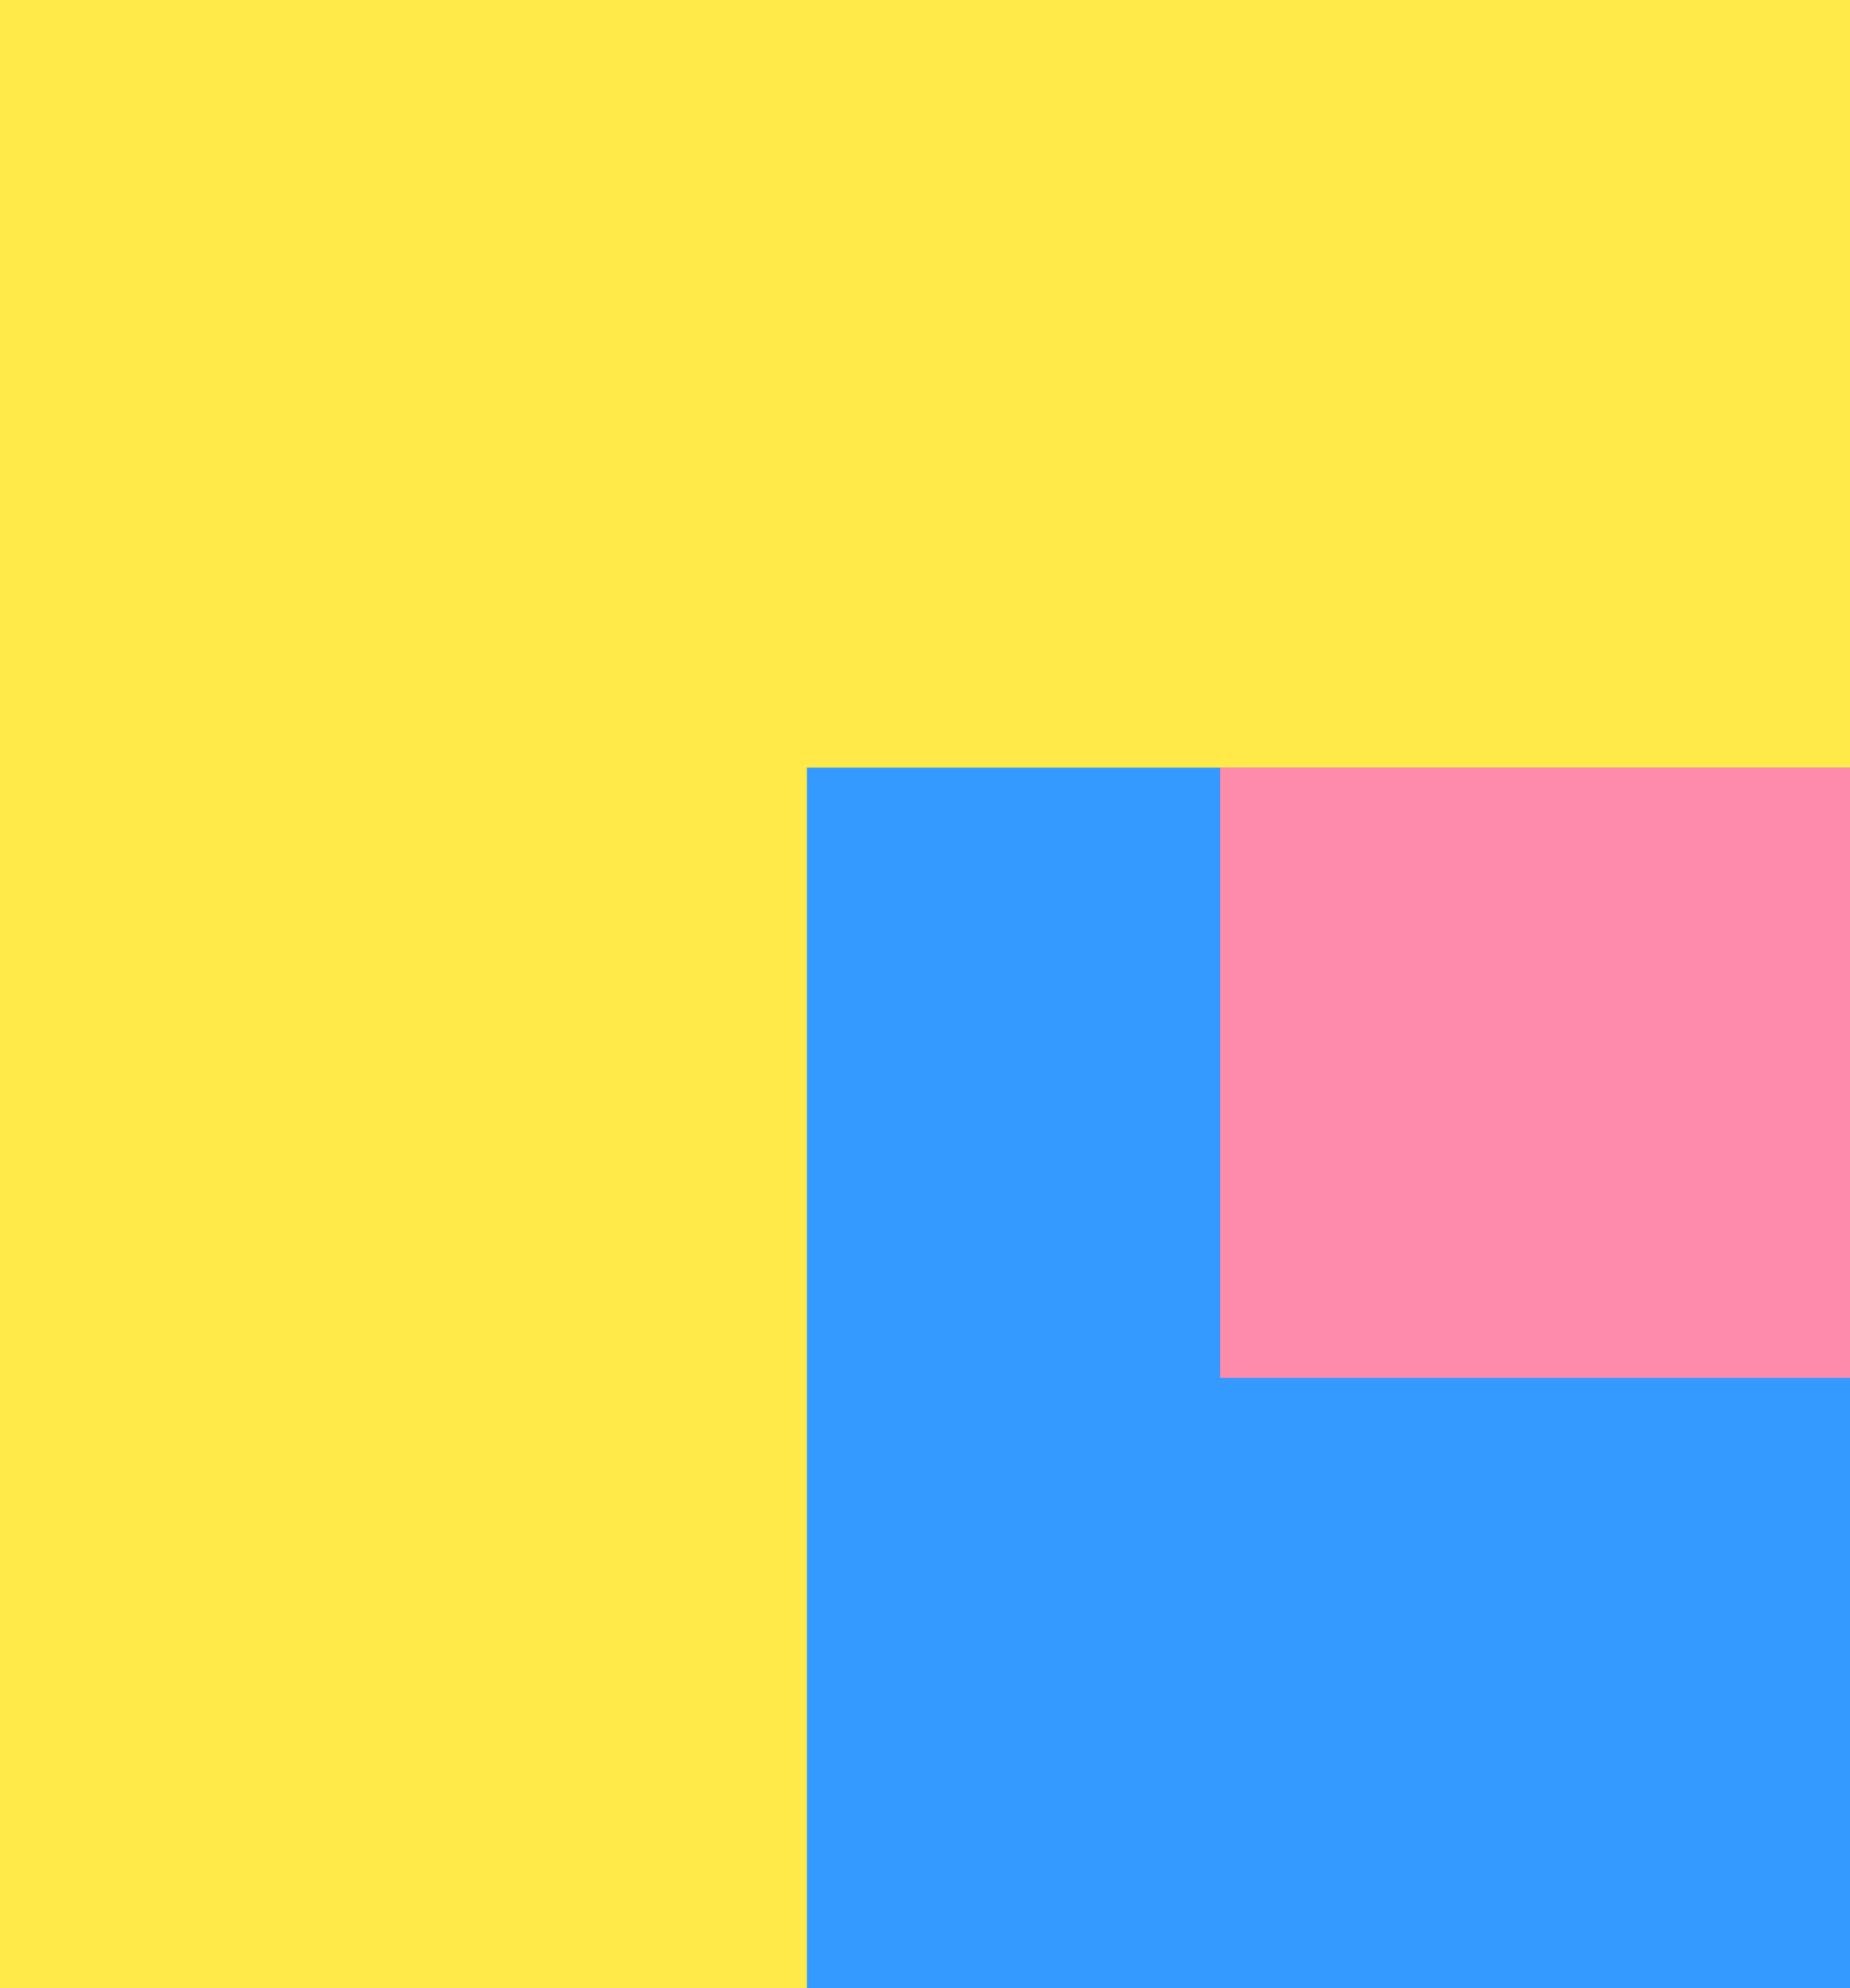
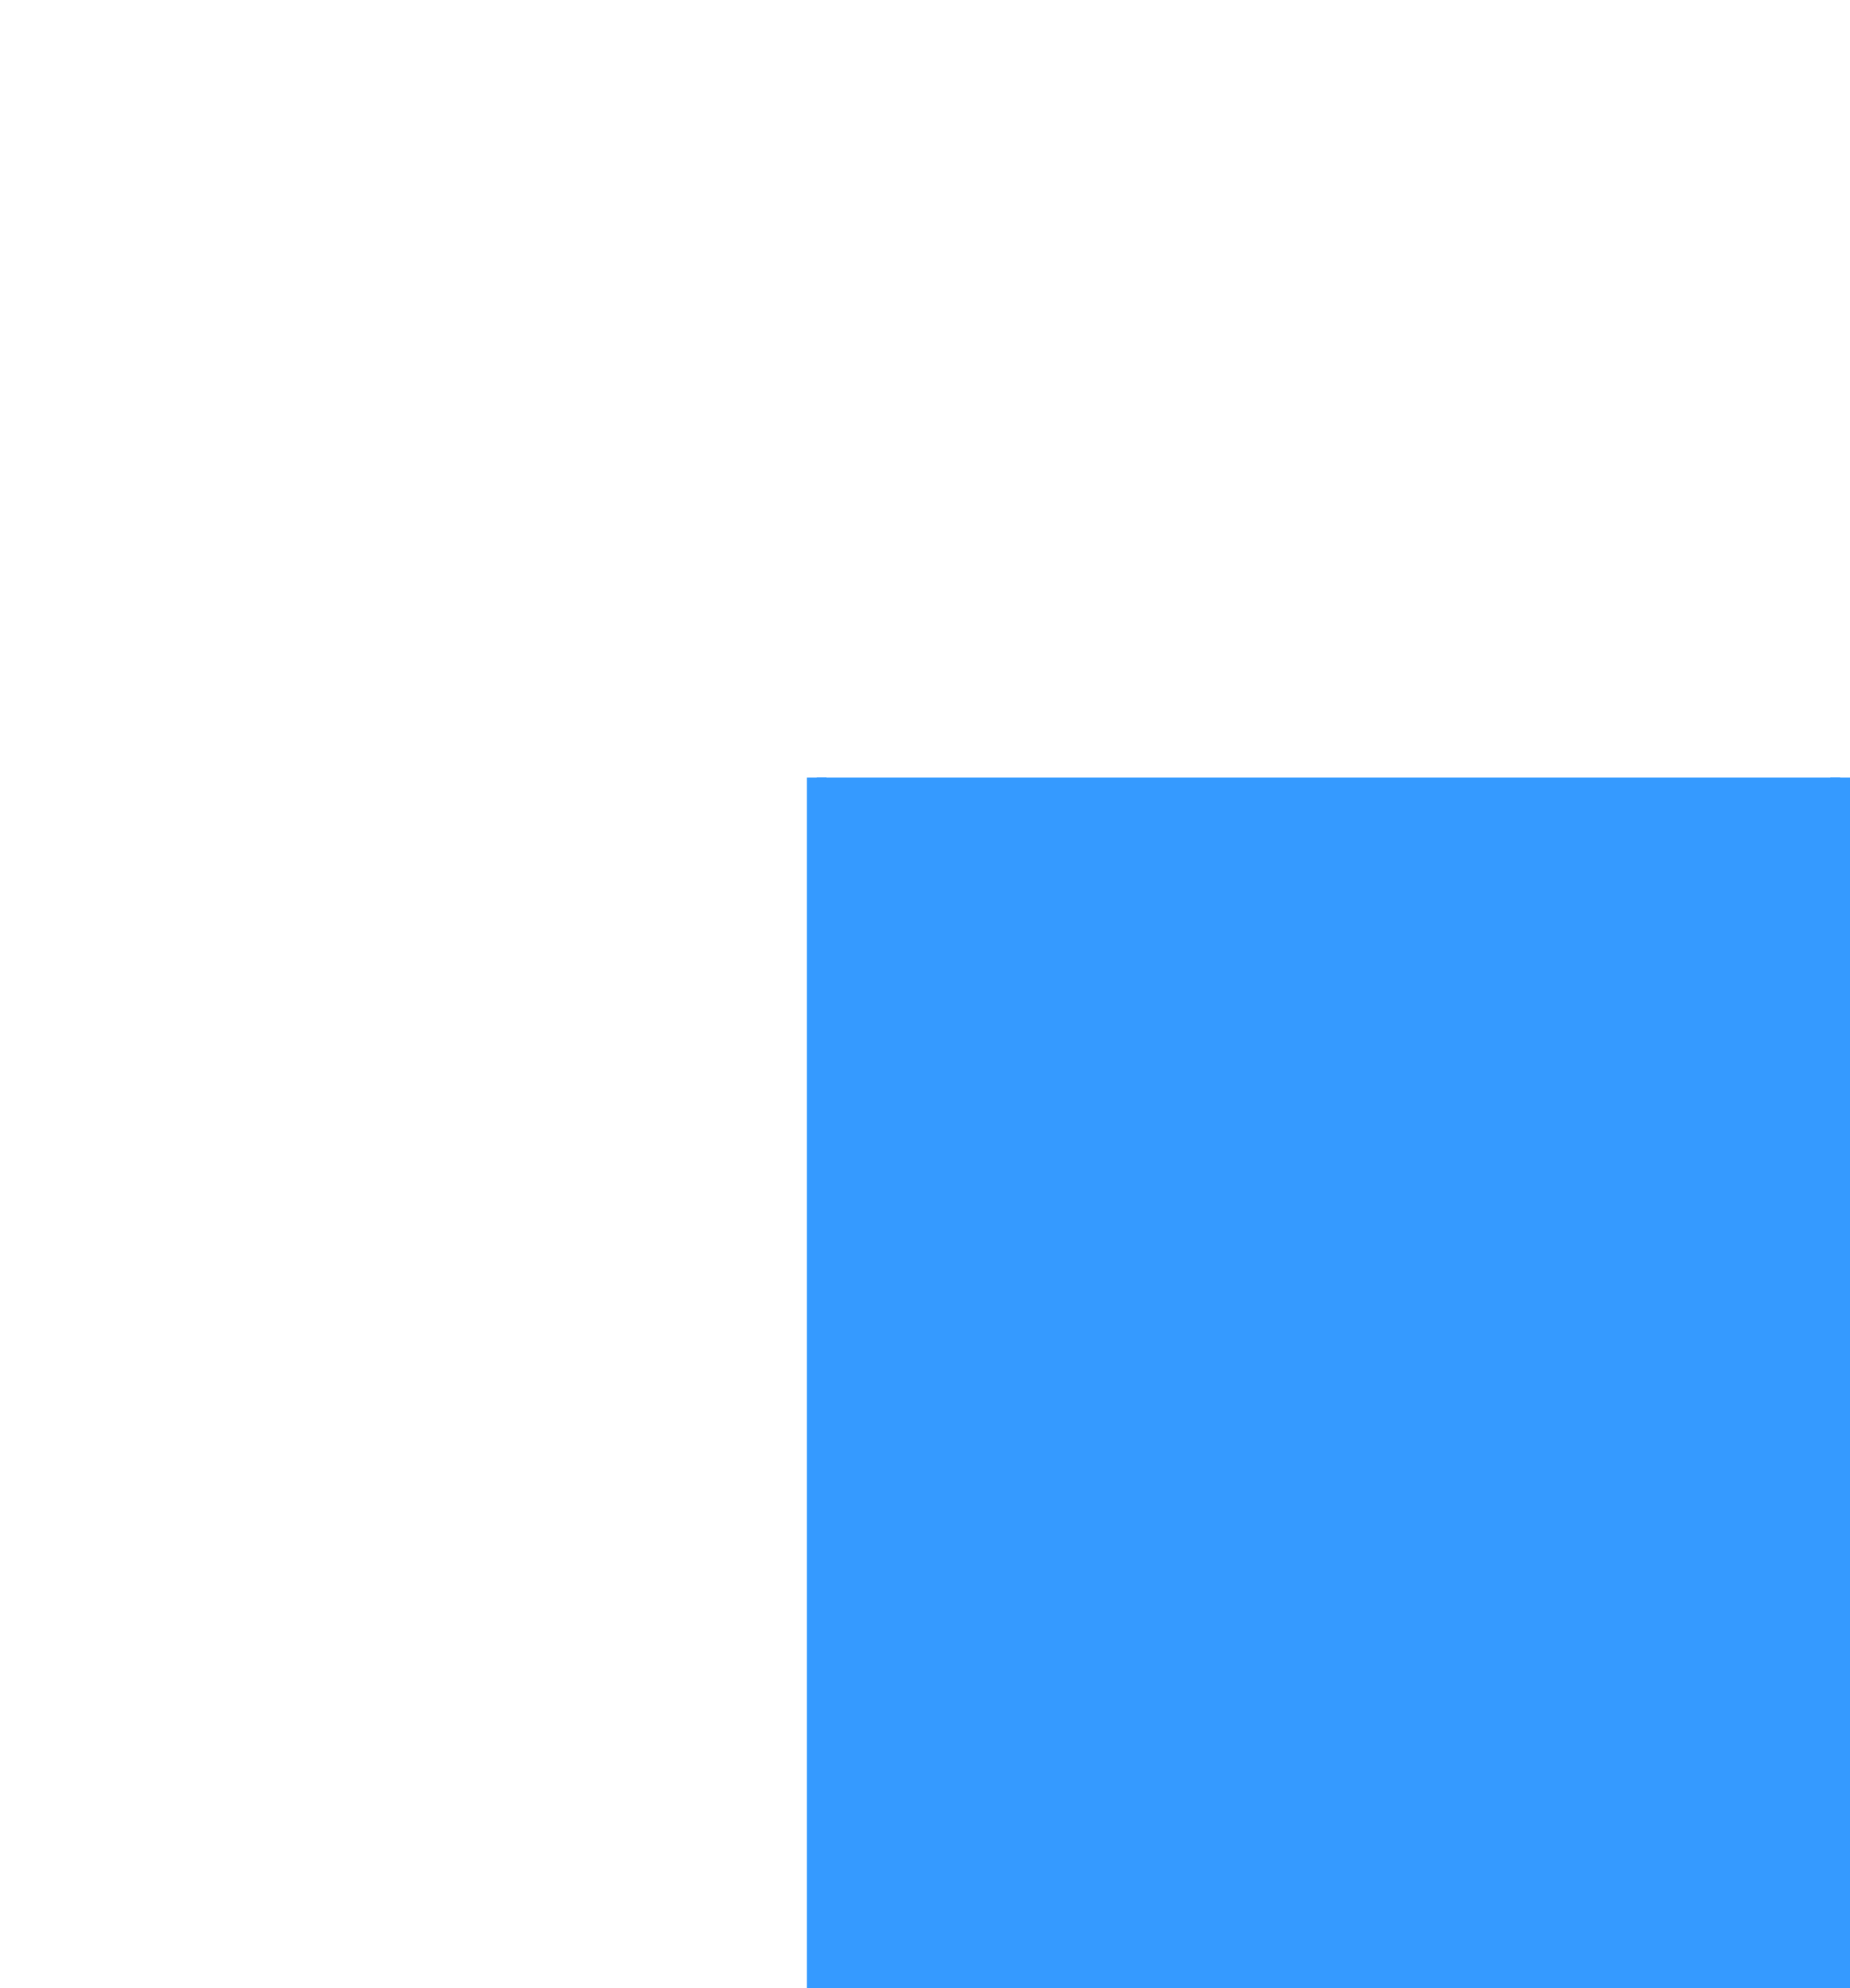
<svg xmlns="http://www.w3.org/2000/svg" data-bbox="0.5 0.5 93 100" viewBox="0 0 94 101" data-type="ugc">
  <g>
-     <path stroke-miterlimit="10" fill="#ffea49" stroke="#ffea49" d="M.5.5h93v100H.5z" />
-     <path stroke-miterlimit="10" fill="#359aff" stroke="#359aff" d="M93.5 39.5v61h-52v-61z" />
-     <path fill="#ff8bac" stroke="#ff8bac" stroke-miterlimit="10" d="M93.5 39.5v30h-31v-30z" />
+     <path stroke-miterlimit="10" fill="#359aff" stroke="#359aff" d="M93.5 39.5v61h-52v-61" />
  </g>
</svg>